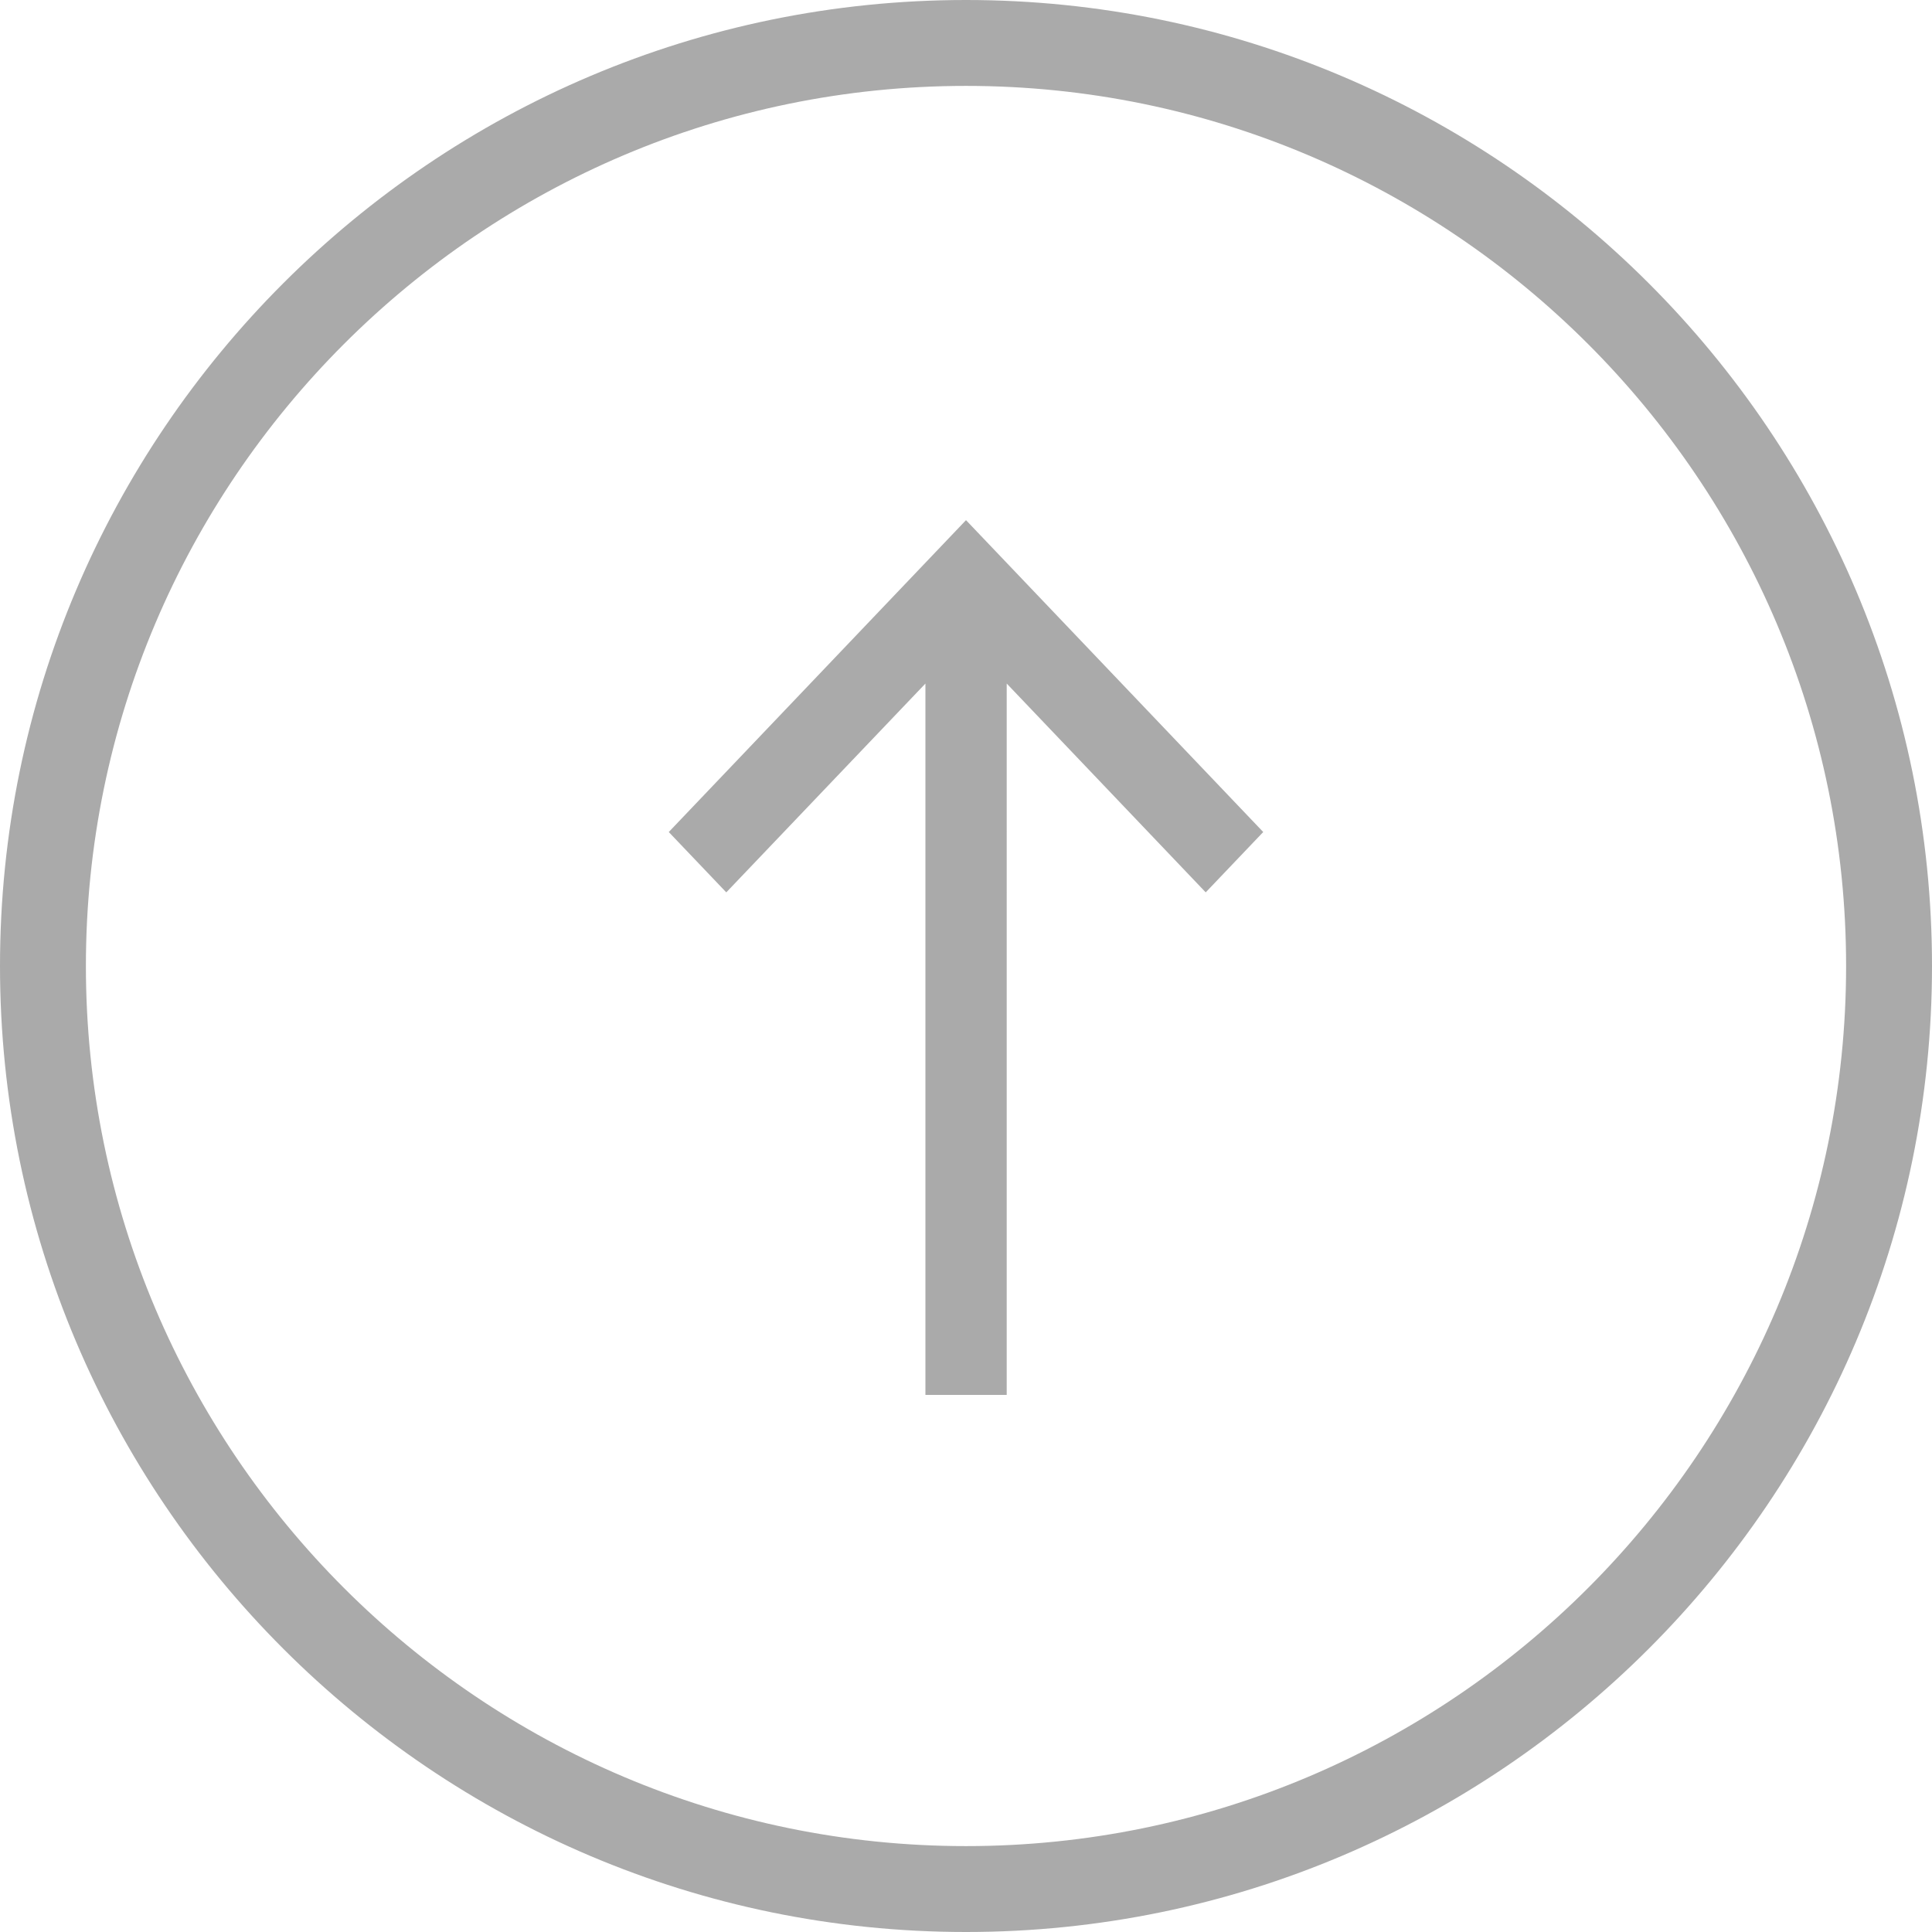
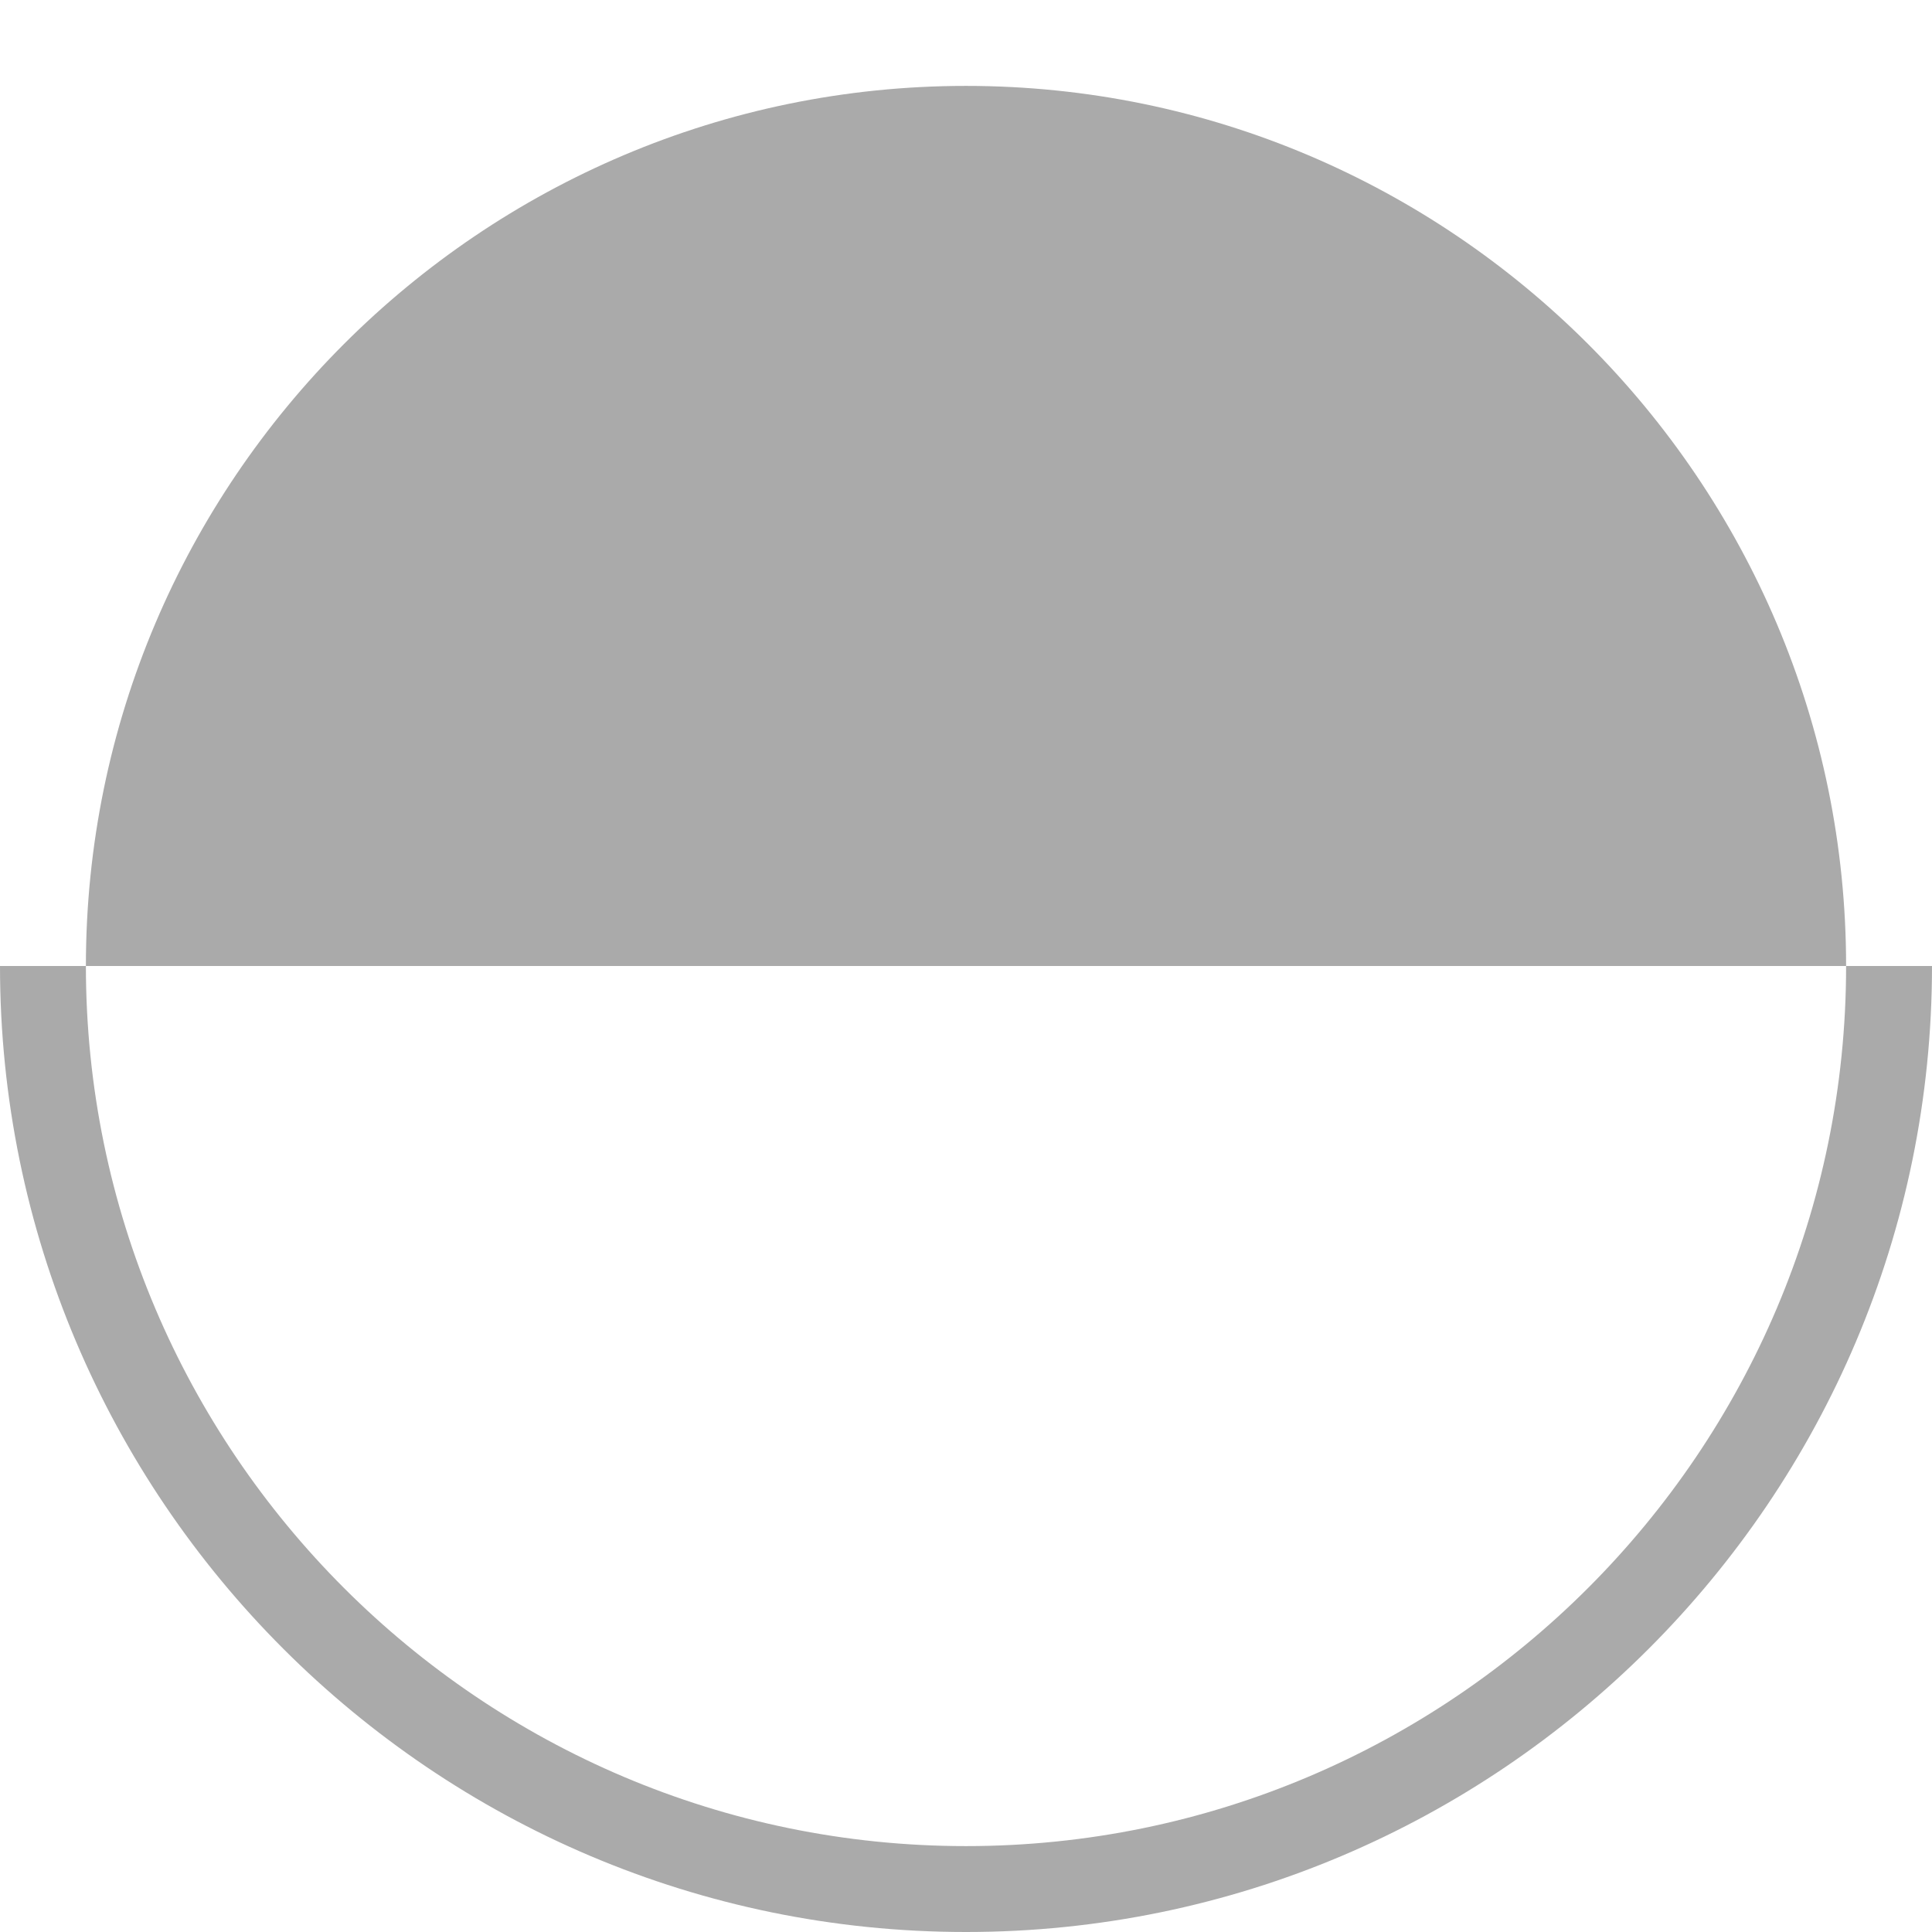
<svg xmlns="http://www.w3.org/2000/svg" width="26" height="26" viewBox="0 0 26 26">
  <g fill="#AAA" fill-rule="evenodd">
-     <path d="m9 11.197.774.812 2.68-2.81v9.573h1.094V9.199l2.678 2.81.774-.812L13 7z" />
-     <path d="M13 24.844C6.47 24.844 1.156 19.53 1.156 13 1.156 6.47 6.47 1.156 13 1.156 19.53 1.156 24.844 6.47 24.844 13c0 6.53-5.313 11.844-11.844 11.844M0 13c0 7.168 5.832 13 13 13s13-5.832 13-13S20.168 0 13 0 0 5.832 0 13z" />
+     <path d="M13 24.844C6.47 24.844 1.156 19.53 1.156 13 1.156 6.47 6.47 1.156 13 1.156 19.53 1.156 24.844 6.47 24.844 13c0 6.53-5.313 11.844-11.844 11.844M0 13c0 7.168 5.832 13 13 13s13-5.832 13-13z" />
  </g>
</svg>